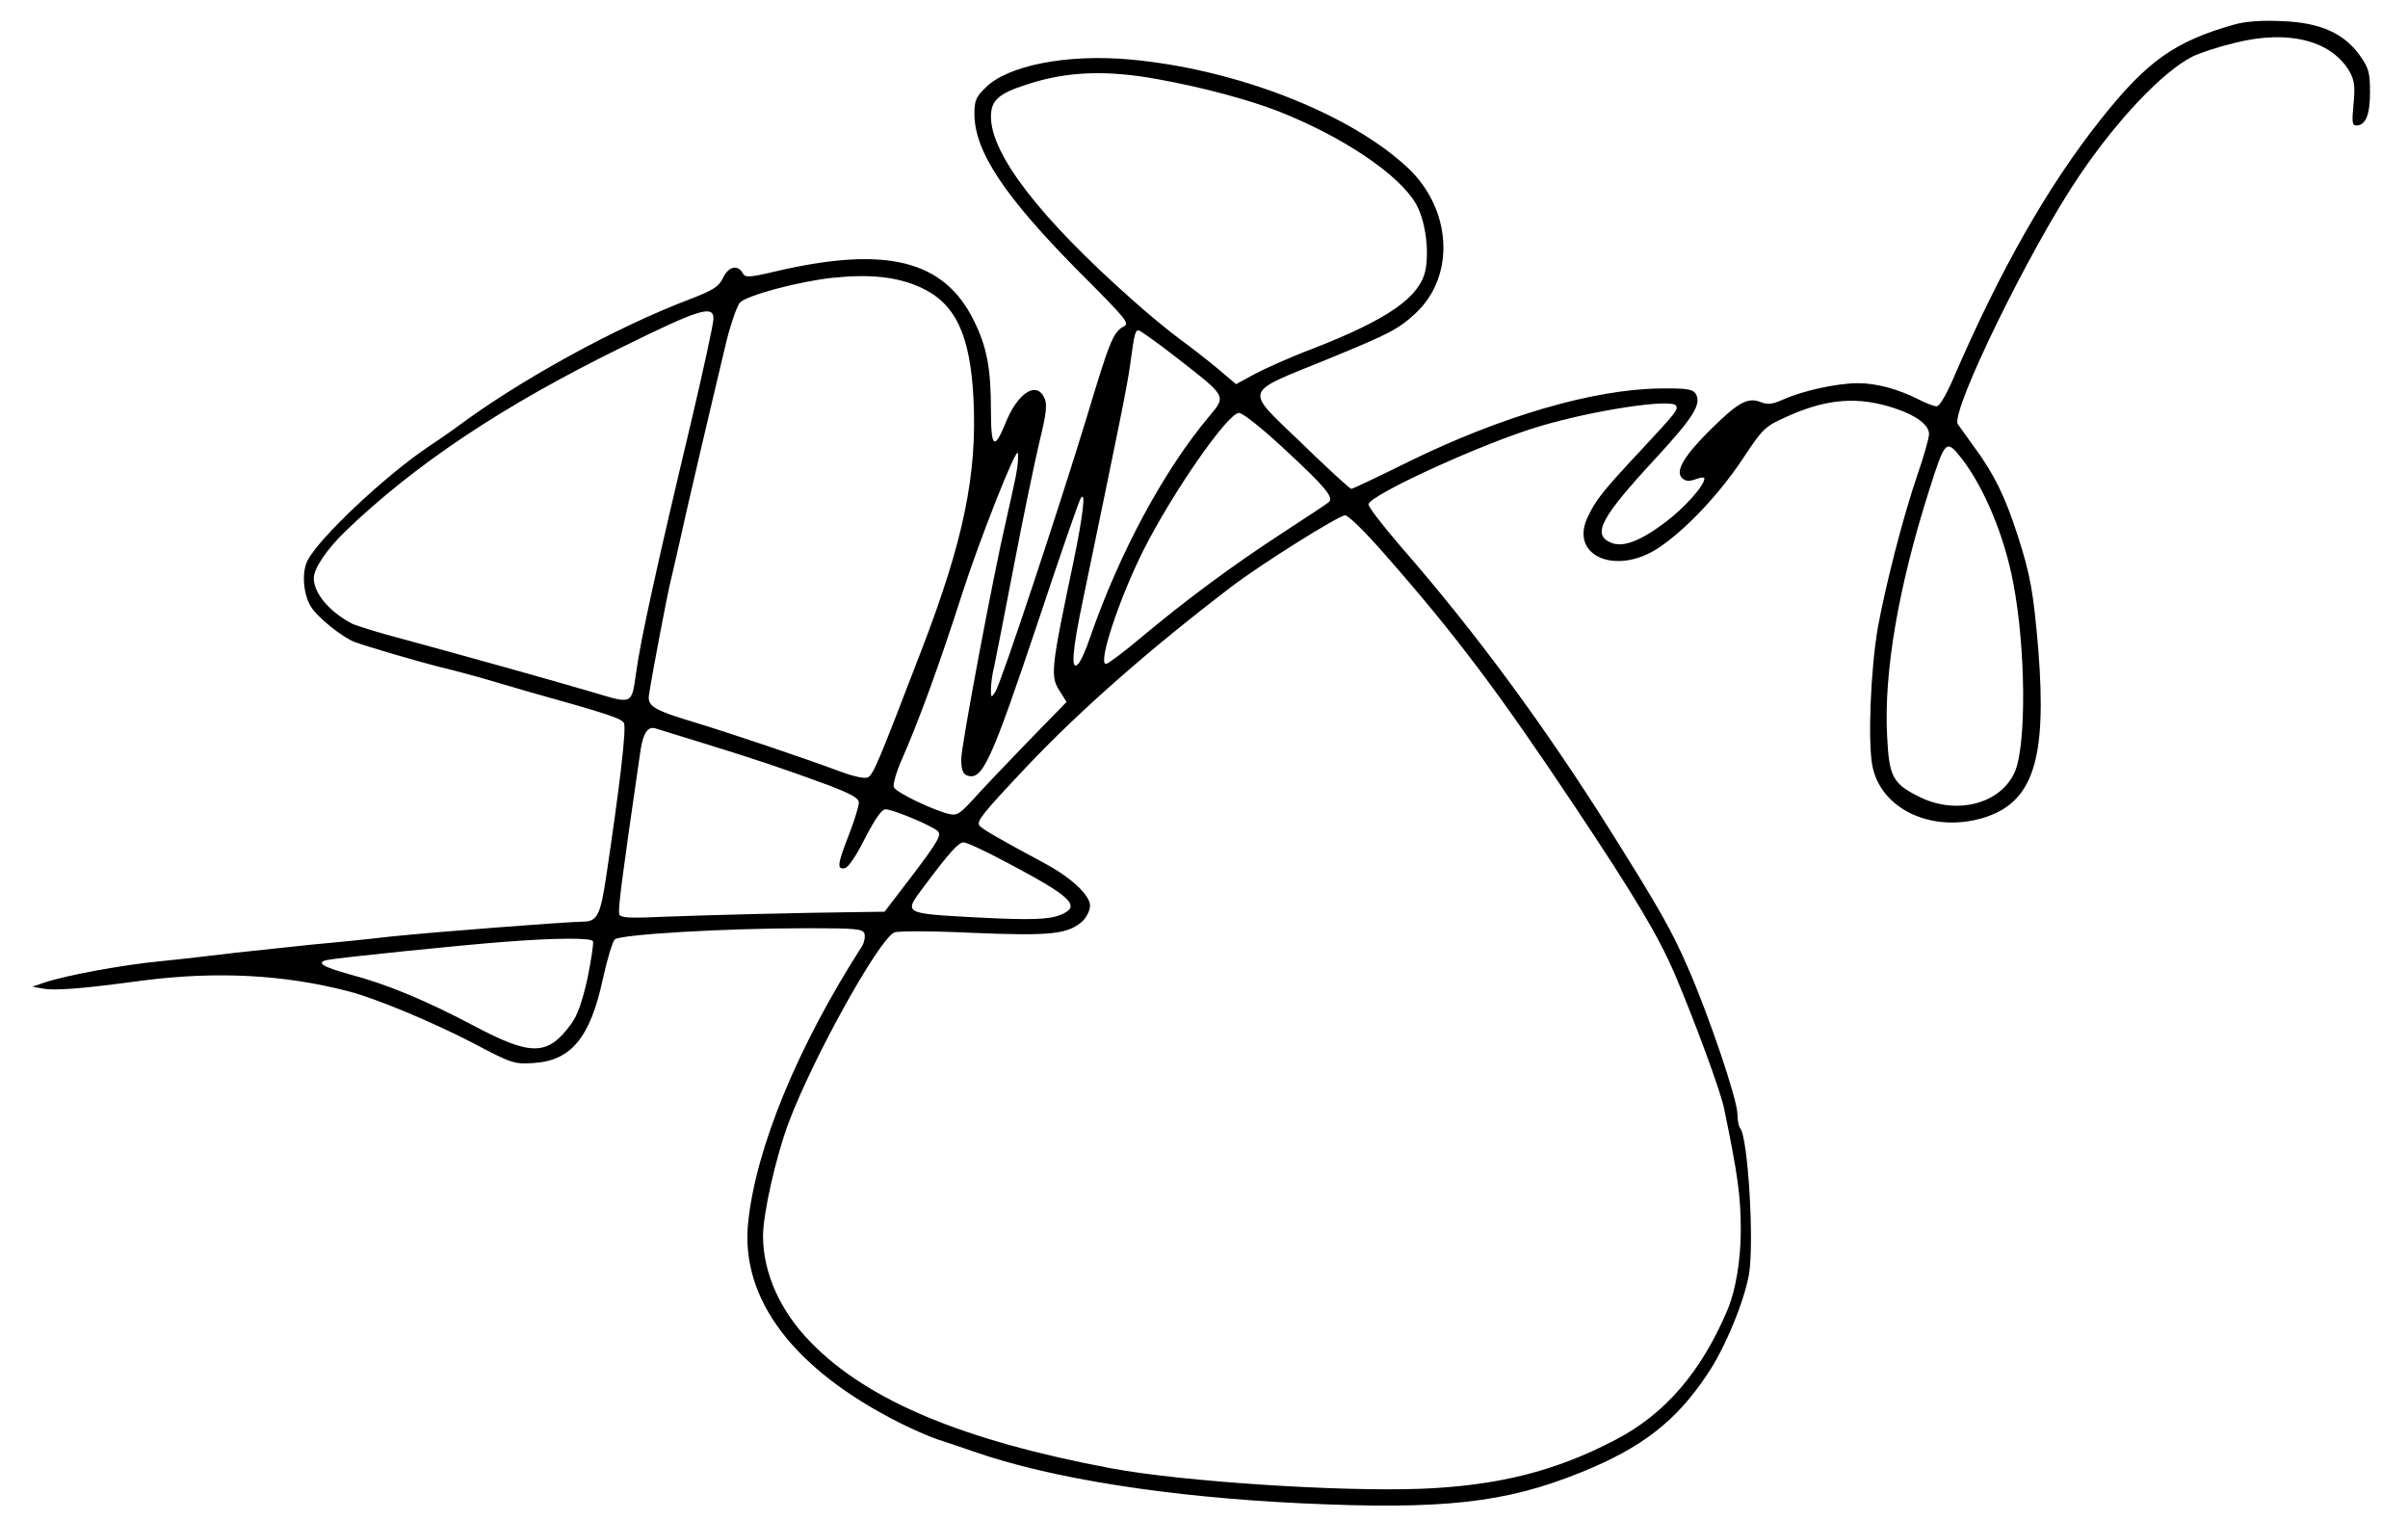
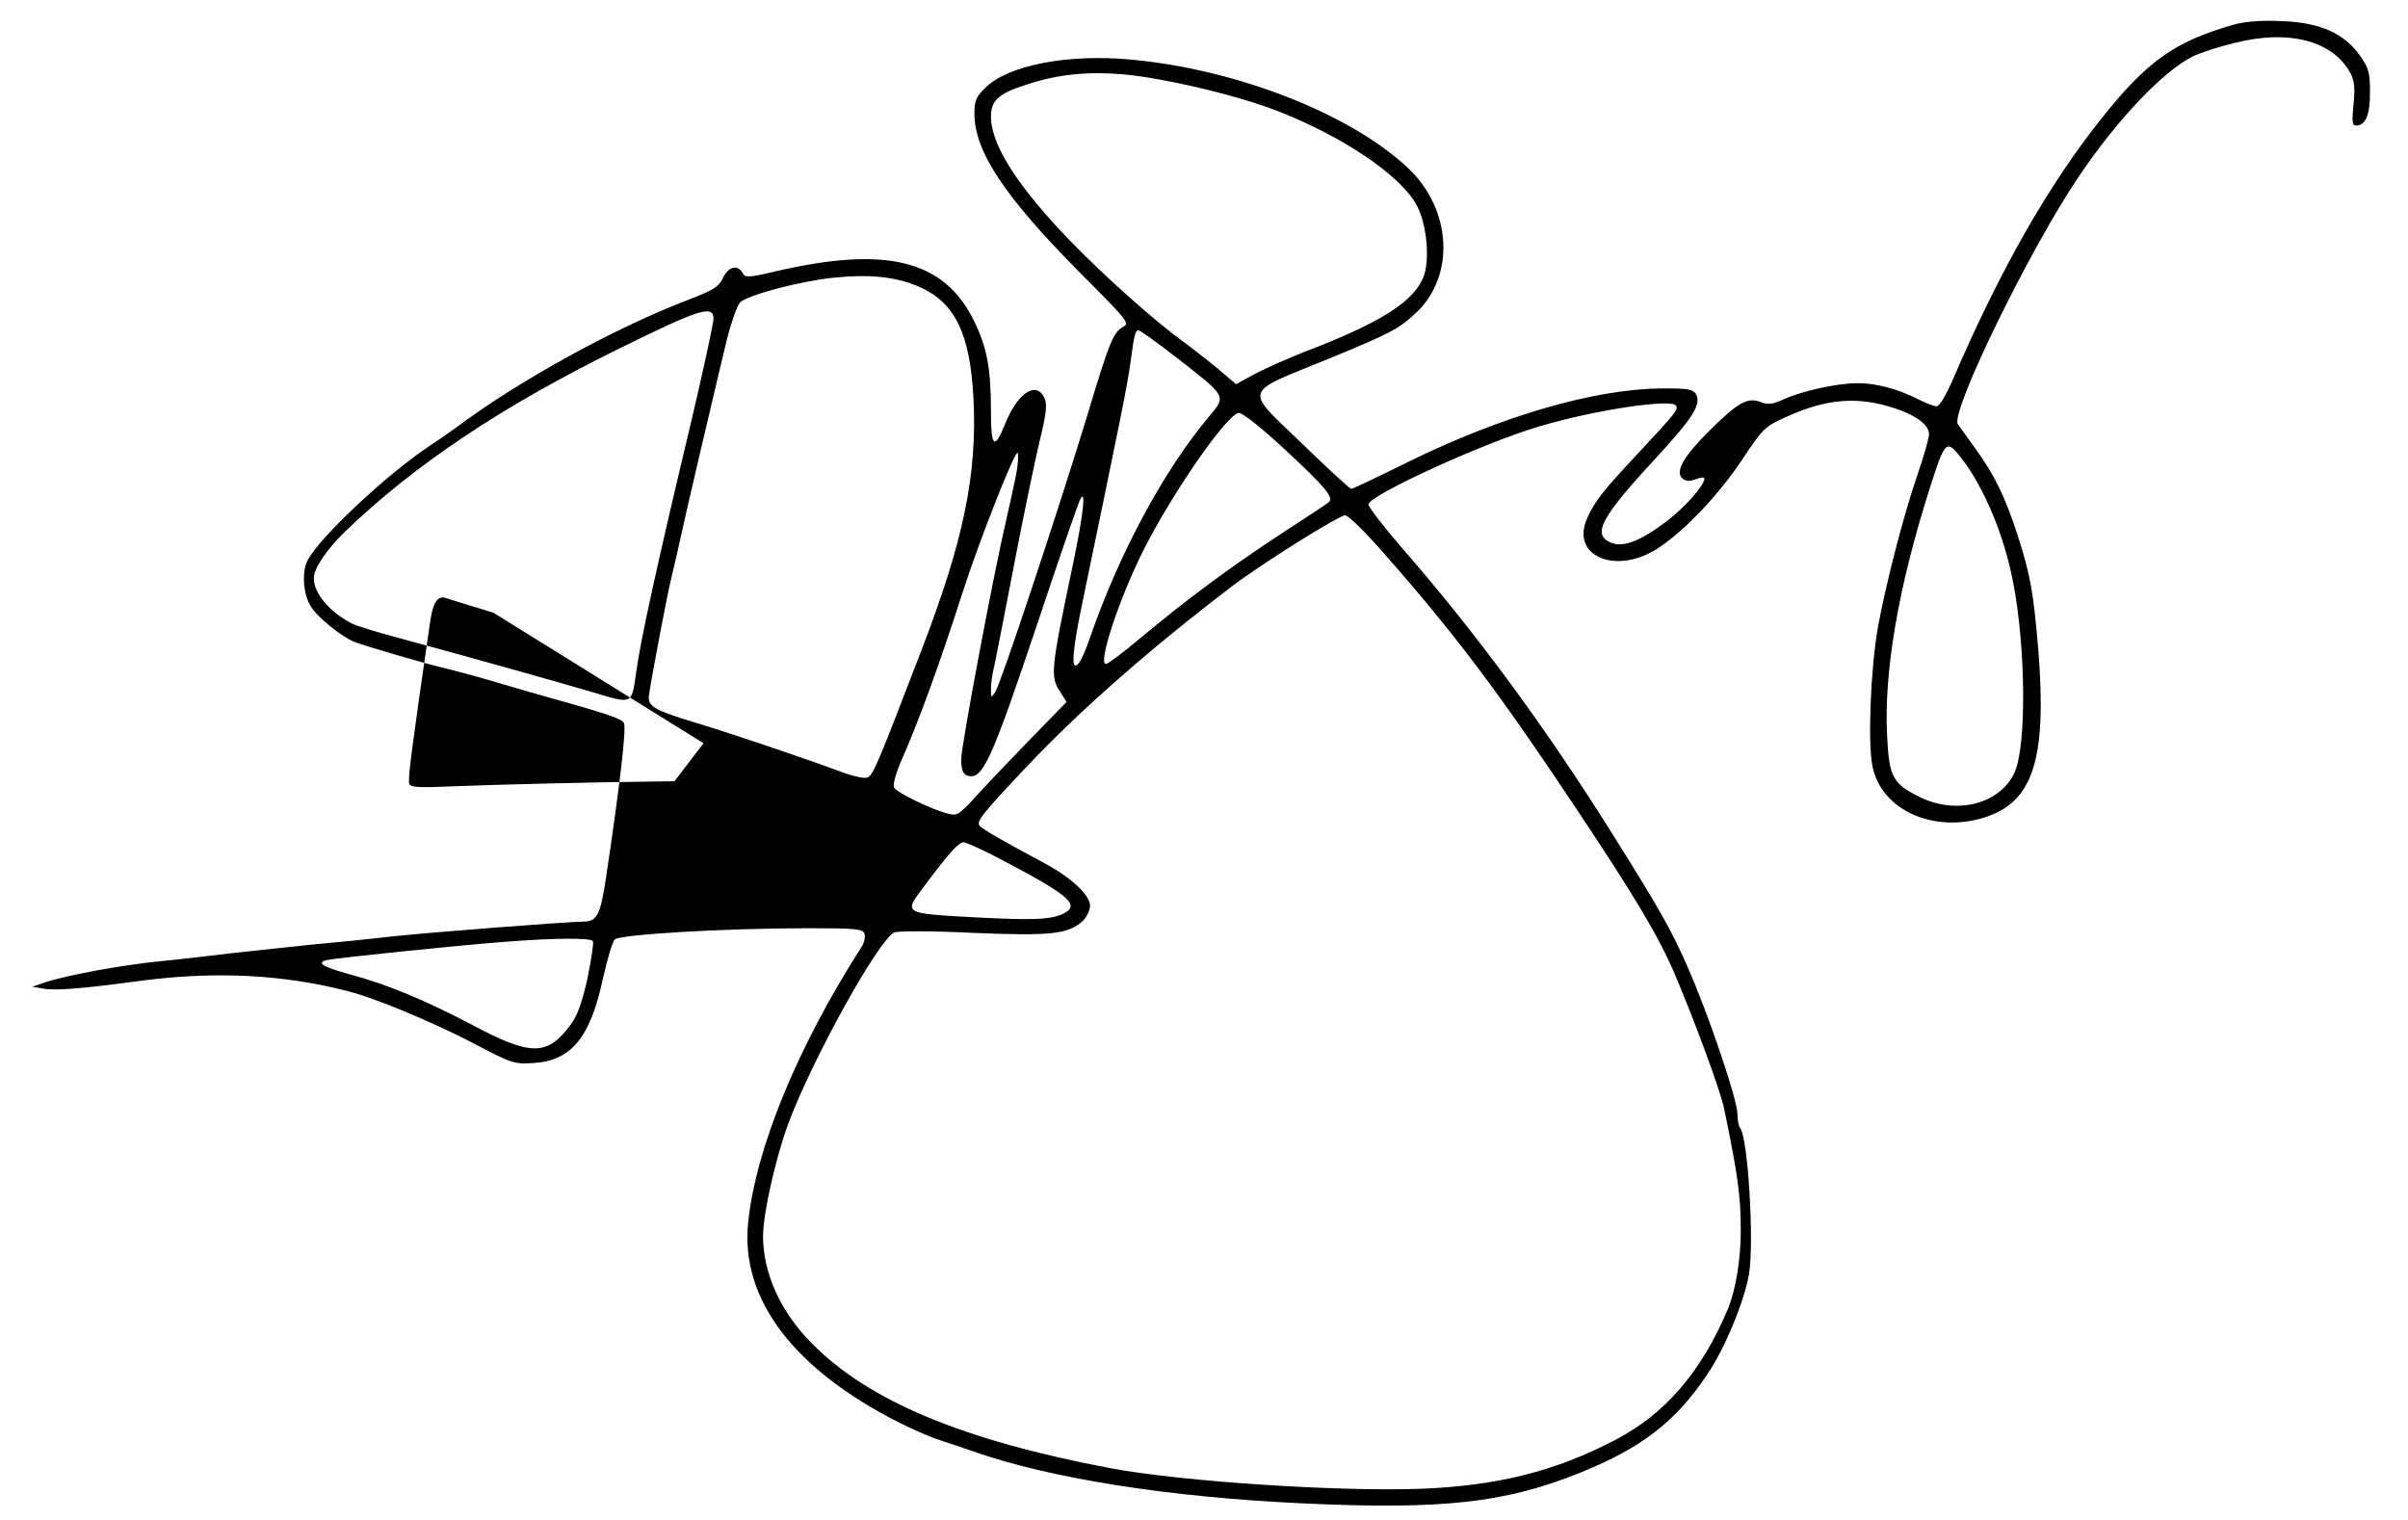
<svg xmlns="http://www.w3.org/2000/svg" version="1.0" width="729pt" height="460pt" viewBox="0 0 729 460" preserveAspectRatio="xMidYMid meet">
  <g transform="translate(0,460) scale(0.1,-0.1)" fill="#000000" stroke="none">
-     <path d="M6765 4526 c-181 -51 -265 -111 -404 -286 -160 -201 -306 -457 -448 -787 -21 -48 -41 -83 -50 -83 -7 0 -32 9 -55 21 -61 31 -127 49 -183 49 -63 0 -167 -23 -223 -48 -36 -16 -49 -18 -72 -9 -39 15 -68 -1 -151 -83 -80 -79 -108 -126 -87 -147 11 -10 21 -11 41 -4 15 6 27 7 27 3 0 -22 -59 -88 -117 -132 -78 -59 -131 -79 -168 -62 -55 25 -28 76 137 254 116 126 141 166 121 197 -9 13 -29 16 -109 15 -201 -3 -478 -84 -756 -220 -93 -46 -173 -84 -177 -84 -4 0 -72 62 -150 138 -176 170 -183 148 84 257 180 74 208 88 260 136 122 113 111 316 -24 442 -176 164 -519 298 -841 327 -190 17 -370 -18 -437 -86 -28 -27 -33 -39 -33 -78 0 -115 92 -252 321 -483 141 -141 150 -152 130 -162 -31 -17 -42 -45 -110 -271 -85 -279 -261 -810 -278 -835 -12 -18 -13 -18 -13 8 0 16 4 47 10 70 5 23 32 161 60 307 28 146 63 314 77 373 21 86 24 113 15 132 -24 53 -81 16 -118 -76 -34 -84 -44 -74 -44 39 0 126 -12 191 -51 270 -90 185 -266 229 -603 150 -81 -19 -90 -19 -98 -4 -15 26 -43 19 -59 -15 -12 -26 -28 -37 -101 -65 -224 -85 -517 -246 -708 -389 -15 -11 -52 -37 -84 -58 -128 -86 -329 -274 -365 -344 -18 -35 -13 -102 10 -139 20 -33 96 -94 134 -108 35 -13 188 -58 260 -76 39 -9 95 -25 125 -33 30 -9 93 -27 140 -41 240 -67 282 -81 289 -95 8 -15 -13 -193 -54 -466 -17 -114 -27 -135 -69 -135 -56 -1 -458 -32 -581 -45 -77 -9 -187 -20 -245 -25 -58 -6 -159 -17 -225 -24 -66 -8 -169 -20 -230 -26 -114 -11 -282 -42 -349 -64 l-38 -13 28 -5 c38 -8 116 -2 309 24 221 28 424 18 620 -33 82 -21 252 -92 374 -155 121 -64 128 -66 187 -62 113 7 171 77 209 254 13 59 29 112 36 120 16 15 328 34 587 34 141 0 164 -2 169 -16 3 -9 0 -26 -7 -38 -196 -305 -322 -613 -345 -837 -24 -232 138 -445 460 -607 44 -22 96 -44 115 -50 19 -6 67 -22 107 -36 234 -82 590 -138 994 -157 427 -20 617 1 846 94 183 74 287 154 382 297 53 78 112 221 126 303 16 96 -3 415 -27 442 -4 5 -8 24 -8 42 0 44 -88 303 -151 446 -49 112 -85 175 -226 400 -205 327 -415 612 -641 871 -56 65 -101 123 -99 130 9 30 352 187 520 236 161 48 397 84 411 62 7 -12 1 -20 -108 -137 -114 -122 -136 -149 -161 -204 -52 -116 90 -174 217 -89 81 54 183 162 254 269 61 92 67 98 132 127 123 56 219 63 331 25 63 -21 101 -50 101 -77 0 -12 -16 -69 -36 -126 -44 -129 -96 -334 -119 -460 -22 -128 -31 -349 -16 -421 27 -130 181 -201 335 -155 151 46 193 175 167 507 -15 177 -24 228 -63 349 -37 115 -71 185 -130 265 -24 33 -47 65 -51 71 -22 38 216 527 366 749 115 171 254 318 345 364 20 10 77 29 127 41 166 42 300 6 352 -94 11 -22 13 -45 8 -92 -5 -53 -4 -64 8 -64 29 0 42 32 42 101 0 59 -4 73 -30 110 -48 68 -121 101 -237 105 -60 3 -111 -1 -143 -10z m-3259 -166 c134 -24 274 -62 362 -96 196 -77 366 -191 418 -280 28 -48 41 -136 30 -199 -16 -84 -112 -151 -343 -241 -64 -24 -142 -59 -174 -76 l-57 -31 -53 45 c-30 25 -81 65 -114 89 -33 24 -100 79 -150 124 -278 247 -425 438 -425 552 0 49 23 70 108 97 120 40 241 45 398 16z m-719 -630 c105 -48 150 -142 160 -335 12 -231 -30 -433 -158 -765 -128 -333 -144 -373 -161 -383 -8 -5 -40 1 -83 17 -116 43 -324 113 -435 147 -133 40 -151 51 -145 87 11 72 57 311 65 342 5 19 27 116 49 215 23 99 54 234 70 300 15 66 39 163 51 215 13 52 31 103 40 114 21 22 178 64 280 75 115 12 196 3 267 -29z m-627 -95 c0 -14 -31 -157 -69 -318 -100 -419 -152 -655 -165 -752 -14 -99 -10 -97 -130 -61 -118 35 -420 119 -575 161 -73 19 -143 41 -155 47 -69 36 -116 92 -116 138 0 29 39 87 96 142 211 203 477 380 829 553 243 120 285 133 285 90z m1405 -120 c149 -116 148 -113 96 -175 -137 -163 -272 -413 -361 -670 -12 -36 -28 -72 -36 -80 -23 -24 -18 40 16 201 111 535 133 642 142 709 12 90 15 100 25 100 4 0 58 -38 118 -85z m325 -276 c121 -112 149 -145 133 -159 -4 -4 -69 -47 -143 -95 -150 -98 -287 -199 -428 -317 -51 -43 -98 -78 -104 -78 -25 0 39 195 113 343 88 175 256 417 290 417 11 0 72 -48 139 -111z m2048 -26 c69 -89 130 -235 157 -378 38 -197 40 -489 5 -571 -42 -97 -176 -133 -290 -76 -80 40 -91 60 -97 185 -10 192 34 450 128 745 48 151 51 153 97 95z m-2863 -56 c-7 -34 -20 -93 -29 -132 -38 -162 -136 -683 -136 -723 0 -30 5 -44 16 -49 48 -18 72 34 219 472 64 193 121 357 126 365 17 30 9 -45 -21 -190 -70 -332 -71 -348 -40 -395 l19 -30 -117 -120 c-64 -66 -138 -144 -164 -173 -42 -46 -51 -52 -75 -46 -48 11 -162 66 -167 81 -3 8 7 45 23 81 53 120 115 290 185 508 53 164 160 434 167 423 3 -6 1 -38 -6 -72z m1119 -237 c212 -241 345 -418 576 -765 180 -270 249 -386 299 -501 58 -136 141 -359 151 -412 41 -199 50 -262 50 -366 0 -90 -15 -181 -40 -241 -79 -187 -189 -316 -340 -394 -181 -95 -357 -139 -590 -148 -249 -9 -722 22 -936 62 -447 84 -736 204 -908 380 -93 94 -146 211 -146 323 0 67 38 237 77 342 73 195 272 554 320 577 10 5 113 5 238 -1 237 -10 289 -4 333 36 12 12 22 33 22 46 0 33 -59 87 -142 131 -125 67 -188 103 -193 112 -9 13 9 36 144 179 161 170 369 353 618 543 90 69 325 216 345 217 10 0 63 -52 122 -120z m-2064 -570 c156 -48 248 -79 378 -127 70 -27 92 -39 92 -53 0 -10 -13 -54 -30 -97 -35 -90 -37 -106 -12 -101 10 2 35 38 61 91 31 59 50 87 62 87 22 0 139 -49 158 -66 12 -11 1 -31 -73 -129 l-88 -115 -72 -1 c-178 -2 -463 -9 -589 -14 -111 -5 -138 -4 -142 7 -5 12 7 104 64 496 8 52 22 74 45 67 6 -2 72 -22 146 -45z m918 -361 c197 -104 226 -132 164 -158 -37 -15 -88 -17 -262 -8 -217 12 -215 11 -153 93 76 102 105 134 120 134 9 0 68 -27 131 -61z m-1253 -238 c3 -5 -5 -55 -16 -111 -16 -71 -30 -113 -50 -140 -71 -97 -120 -98 -297 -4 -144 76 -262 125 -372 154 -83 23 -105 36 -69 44 35 7 416 46 539 55 153 12 258 12 265 2z" />
+     <path d="M6765 4526 c-181 -51 -265 -111 -404 -286 -160 -201 -306 -457 -448 -787 -21 -48 -41 -83 -50 -83 -7 0 -32 9 -55 21 -61 31 -127 49 -183 49 -63 0 -167 -23 -223 -48 -36 -16 -49 -18 -72 -9 -39 15 -68 -1 -151 -83 -80 -79 -108 -126 -87 -147 11 -10 21 -11 41 -4 15 6 27 7 27 3 0 -22 -59 -88 -117 -132 -78 -59 -131 -79 -168 -62 -55 25 -28 76 137 254 116 126 141 166 121 197 -9 13 -29 16 -109 15 -201 -3 -478 -84 -756 -220 -93 -46 -173 -84 -177 -84 -4 0 -72 62 -150 138 -176 170 -183 148 84 257 180 74 208 88 260 136 122 113 111 316 -24 442 -176 164 -519 298 -841 327 -190 17 -370 -18 -437 -86 -28 -27 -33 -39 -33 -78 0 -115 92 -252 321 -483 141 -141 150 -152 130 -162 -31 -17 -42 -45 -110 -271 -85 -279 -261 -810 -278 -835 -12 -18 -13 -18 -13 8 0 16 4 47 10 70 5 23 32 161 60 307 28 146 63 314 77 373 21 86 24 113 15 132 -24 53 -81 16 -118 -76 -34 -84 -44 -74 -44 39 0 126 -12 191 -51 270 -90 185 -266 229 -603 150 -81 -19 -90 -19 -98 -4 -15 26 -43 19 -59 -15 -12 -26 -28 -37 -101 -65 -224 -85 -517 -246 -708 -389 -15 -11 -52 -37 -84 -58 -128 -86 -329 -274 -365 -344 -18 -35 -13 -102 10 -139 20 -33 96 -94 134 -108 35 -13 188 -58 260 -76 39 -9 95 -25 125 -33 30 -9 93 -27 140 -41 240 -67 282 -81 289 -95 8 -15 -13 -193 -54 -466 -17 -114 -27 -135 -69 -135 -56 -1 -458 -32 -581 -45 -77 -9 -187 -20 -245 -25 -58 -6 -159 -17 -225 -24 -66 -8 -169 -20 -230 -26 -114 -11 -282 -42 -349 -64 l-38 -13 28 -5 c38 -8 116 -2 309 24 221 28 424 18 620 -33 82 -21 252 -92 374 -155 121 -64 128 -66 187 -62 113 7 171 77 209 254 13 59 29 112 36 120 16 15 328 34 587 34 141 0 164 -2 169 -16 3 -9 0 -26 -7 -38 -196 -305 -322 -613 -345 -837 -24 -232 138 -445 460 -607 44 -22 96 -44 115 -50 19 -6 67 -22 107 -36 234 -82 590 -138 994 -157 427 -20 617 1 846 94 183 74 287 154 382 297 53 78 112 221 126 303 16 96 -3 415 -27 442 -4 5 -8 24 -8 42 0 44 -88 303 -151 446 -49 112 -85 175 -226 400 -205 327 -415 612 -641 871 -56 65 -101 123 -99 130 9 30 352 187 520 236 161 48 397 84 411 62 7 -12 1 -20 -108 -137 -114 -122 -136 -149 -161 -204 -52 -116 90 -174 217 -89 81 54 183 162 254 269 61 92 67 98 132 127 123 56 219 63 331 25 63 -21 101 -50 101 -77 0 -12 -16 -69 -36 -126 -44 -129 -96 -334 -119 -460 -22 -128 -31 -349 -16 -421 27 -130 181 -201 335 -155 151 46 193 175 167 507 -15 177 -24 228 -63 349 -37 115 -71 185 -130 265 -24 33 -47 65 -51 71 -22 38 216 527 366 749 115 171 254 318 345 364 20 10 77 29 127 41 166 42 300 6 352 -94 11 -22 13 -45 8 -92 -5 -53 -4 -64 8 -64 29 0 42 32 42 101 0 59 -4 73 -30 110 -48 68 -121 101 -237 105 -60 3 -111 -1 -143 -10z m-3259 -166 c134 -24 274 -62 362 -96 196 -77 366 -191 418 -280 28 -48 41 -136 30 -199 -16 -84 -112 -151 -343 -241 -64 -24 -142 -59 -174 -76 l-57 -31 -53 45 c-30 25 -81 65 -114 89 -33 24 -100 79 -150 124 -278 247 -425 438 -425 552 0 49 23 70 108 97 120 40 241 45 398 16z m-719 -630 c105 -48 150 -142 160 -335 12 -231 -30 -433 -158 -765 -128 -333 -144 -373 -161 -383 -8 -5 -40 1 -83 17 -116 43 -324 113 -435 147 -133 40 -151 51 -145 87 11 72 57 311 65 342 5 19 27 116 49 215 23 99 54 234 70 300 15 66 39 163 51 215 13 52 31 103 40 114 21 22 178 64 280 75 115 12 196 3 267 -29z m-627 -95 c0 -14 -31 -157 -69 -318 -100 -419 -152 -655 -165 -752 -14 -99 -10 -97 -130 -61 -118 35 -420 119 -575 161 -73 19 -143 41 -155 47 -69 36 -116 92 -116 138 0 29 39 87 96 142 211 203 477 380 829 553 243 120 285 133 285 90z m1405 -120 c149 -116 148 -113 96 -175 -137 -163 -272 -413 -361 -670 -12 -36 -28 -72 -36 -80 -23 -24 -18 40 16 201 111 535 133 642 142 709 12 90 15 100 25 100 4 0 58 -38 118 -85z m325 -276 c121 -112 149 -145 133 -159 -4 -4 -69 -47 -143 -95 -150 -98 -287 -199 -428 -317 -51 -43 -98 -78 -104 -78 -25 0 39 195 113 343 88 175 256 417 290 417 11 0 72 -48 139 -111z m2048 -26 c69 -89 130 -235 157 -378 38 -197 40 -489 5 -571 -42 -97 -176 -133 -290 -76 -80 40 -91 60 -97 185 -10 192 34 450 128 745 48 151 51 153 97 95z m-2863 -56 c-7 -34 -20 -93 -29 -132 -38 -162 -136 -683 -136 -723 0 -30 5 -44 16 -49 48 -18 72 34 219 472 64 193 121 357 126 365 17 30 9 -45 -21 -190 -70 -332 -71 -348 -40 -395 l19 -30 -117 -120 c-64 -66 -138 -144 -164 -173 -42 -46 -51 -52 -75 -46 -48 11 -162 66 -167 81 -3 8 7 45 23 81 53 120 115 290 185 508 53 164 160 434 167 423 3 -6 1 -38 -6 -72z m1119 -237 c212 -241 345 -418 576 -765 180 -270 249 -386 299 -501 58 -136 141 -359 151 -412 41 -199 50 -262 50 -366 0 -90 -15 -181 -40 -241 -79 -187 -189 -316 -340 -394 -181 -95 -357 -139 -590 -148 -249 -9 -722 22 -936 62 -447 84 -736 204 -908 380 -93 94 -146 211 -146 323 0 67 38 237 77 342 73 195 272 554 320 577 10 5 113 5 238 -1 237 -10 289 -4 333 36 12 12 22 33 22 46 0 33 -59 87 -142 131 -125 67 -188 103 -193 112 -9 13 9 36 144 179 161 170 369 353 618 543 90 69 325 216 345 217 10 0 63 -52 122 -120z m-2064 -570 l-88 -115 -72 -1 c-178 -2 -463 -9 -589 -14 -111 -5 -138 -4 -142 7 -5 12 7 104 64 496 8 52 22 74 45 67 6 -2 72 -22 146 -45z m918 -361 c197 -104 226 -132 164 -158 -37 -15 -88 -17 -262 -8 -217 12 -215 11 -153 93 76 102 105 134 120 134 9 0 68 -27 131 -61z m-1253 -238 c3 -5 -5 -55 -16 -111 -16 -71 -30 -113 -50 -140 -71 -97 -120 -98 -297 -4 -144 76 -262 125 -372 154 -83 23 -105 36 -69 44 35 7 416 46 539 55 153 12 258 12 265 2z" />
  </g>
</svg>